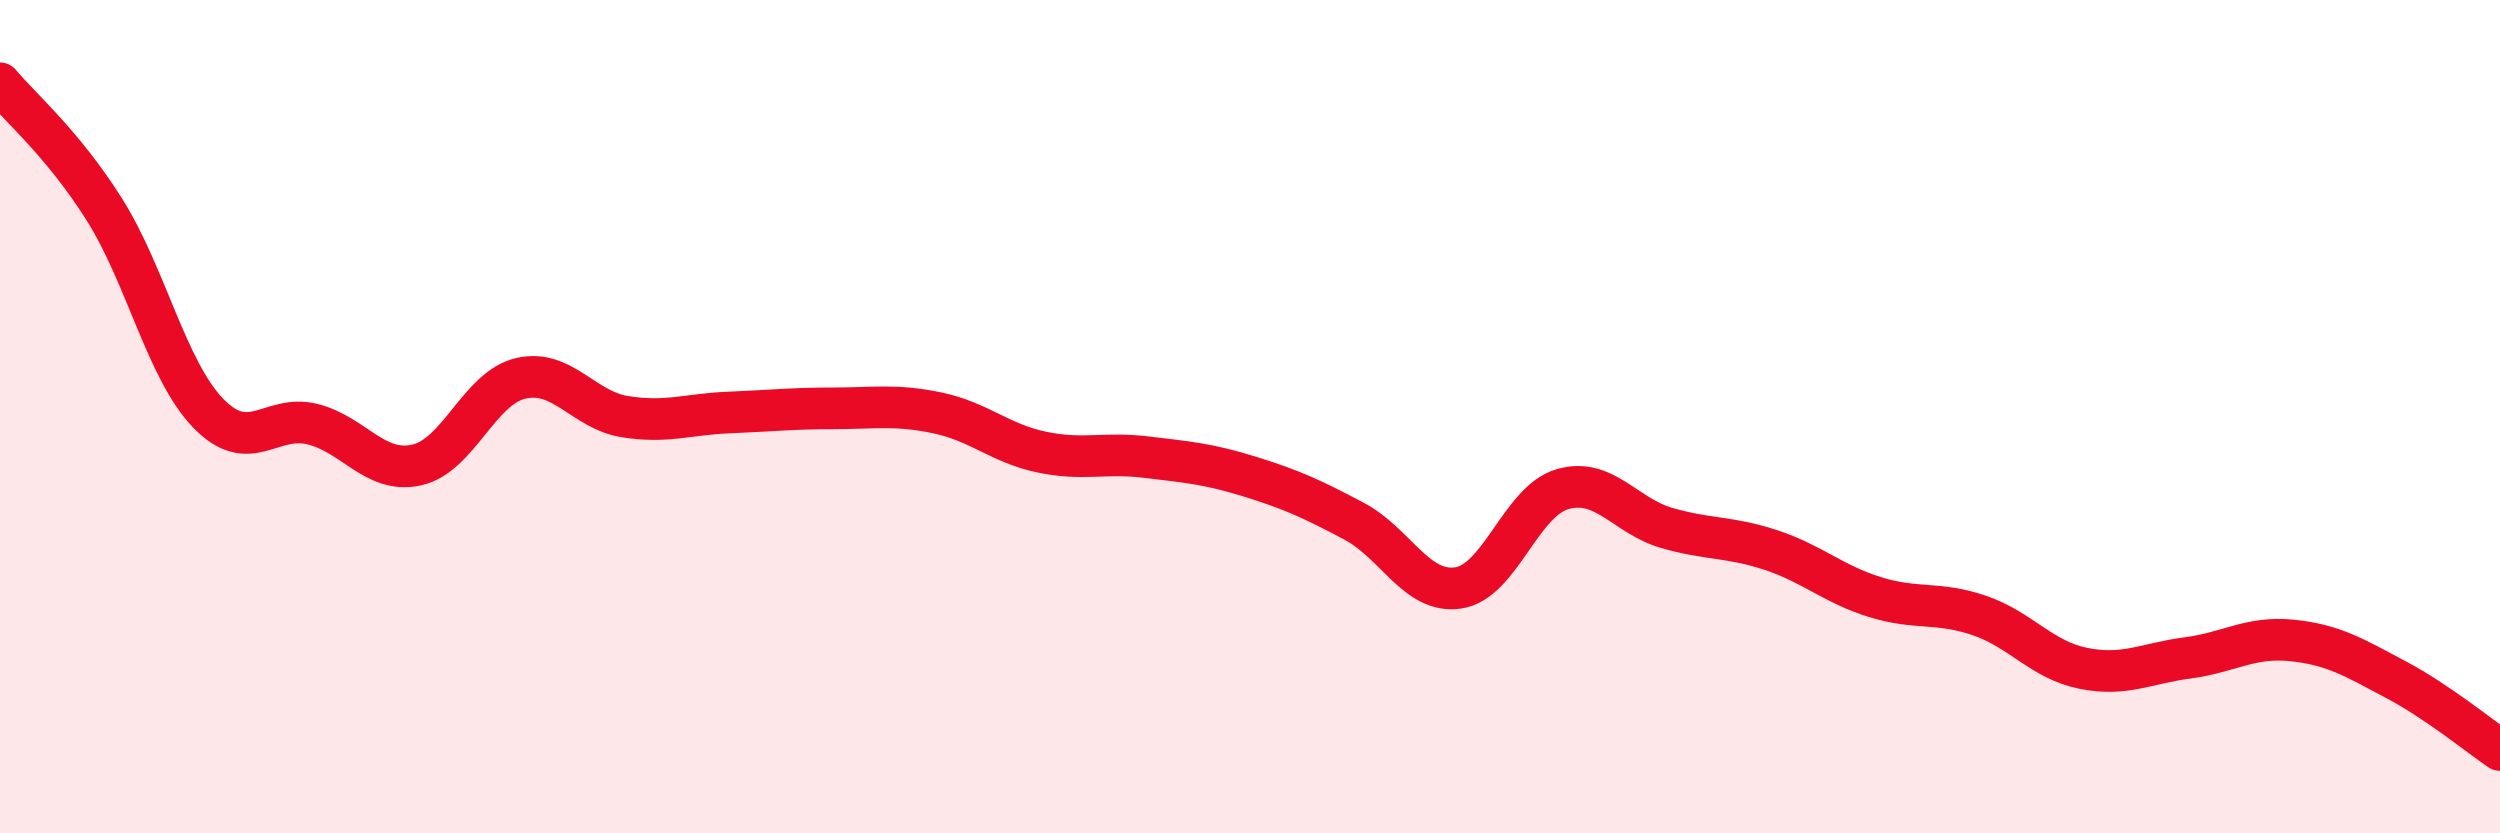
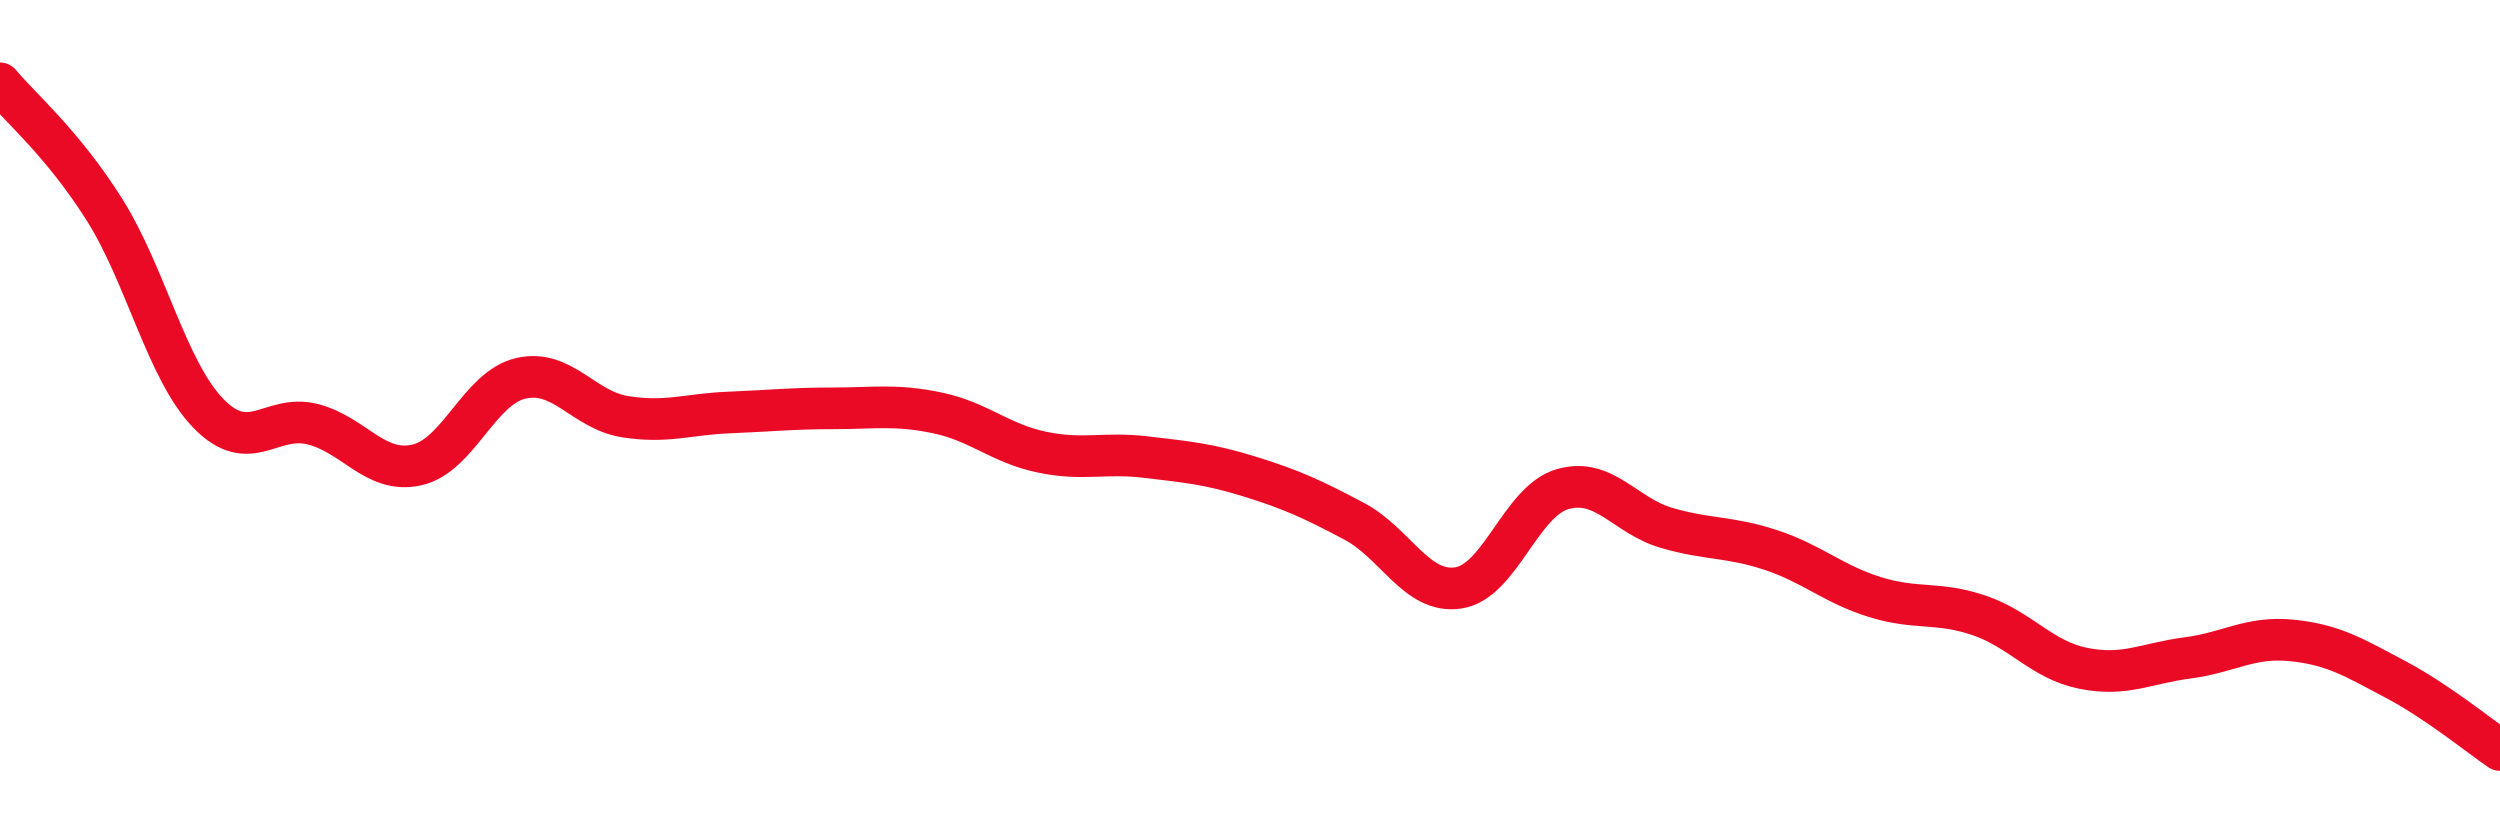
<svg xmlns="http://www.w3.org/2000/svg" width="60" height="20" viewBox="0 0 60 20">
-   <path d="M 0,2 C 0.5,2.6 1.5,3.44 2.5,5.02 C 3.5,6.6 4,8.89 5,9.92 C 6,10.95 6.5,9.93 7.5,10.18 C 8.5,10.43 9,11.38 10,11.16 C 11,10.94 11.5,9.31 12.5,9.08 C 13.5,8.85 14,9.84 15,10 C 16,10.16 16.5,9.94 17.5,9.9 C 18.5,9.86 19,9.8 20,9.8 C 21,9.8 21.5,9.7 22.5,9.91 C 23.5,10.12 24,10.64 25,10.85 C 26,11.06 26.5,10.85 27.5,10.97 C 28.5,11.09 29,11.13 30,11.44 C 31,11.75 31.5,11.98 32.5,12.51 C 33.5,13.04 34,14.26 35,14.11 C 36,13.96 36.5,12.03 37.5,11.74 C 38.5,11.45 39,12.38 40,12.67 C 41,12.96 41.5,12.87 42.5,13.2 C 43.5,13.53 44,14.02 45,14.33 C 46,14.64 46.5,14.43 47.5,14.77 C 48.5,15.11 49,15.84 50,16.04 C 51,16.24 51.5,15.92 52.5,15.79 C 53.5,15.66 54,15.27 55,15.37 C 56,15.47 56.5,15.78 57.5,16.31 C 58.5,16.84 59.5,17.66 60,18L60 20L0 20Z" fill="#EB0A25" opacity="0.1" stroke-linecap="round" stroke-linejoin="round" />
  <path d="M 0,2 C 0.5,2.6 1.5,3.44 2.5,5.02 C 3.5,6.6 4,8.89 5,9.92 C 6,10.95 6.5,9.93 7.5,10.18 C 8.5,10.43 9,11.38 10,11.16 C 11,10.94 11.5,9.31 12.5,9.08 C 13.5,8.85 14,9.84 15,10 C 16,10.16 16.5,9.94 17.5,9.9 C 18.5,9.86 19,9.8 20,9.8 C 21,9.8 21.5,9.7 22.5,9.91 C 23.5,10.12 24,10.64 25,10.85 C 26,11.06 26.5,10.85 27.5,10.97 C 28.5,11.09 29,11.13 30,11.44 C 31,11.75 31.5,11.98 32.5,12.51 C 33.5,13.04 34,14.26 35,14.11 C 36,13.96 36.5,12.03 37.5,11.74 C 38.5,11.45 39,12.38 40,12.67 C 41,12.96 41.5,12.87 42.5,13.2 C 43.5,13.53 44,14.02 45,14.33 C 46,14.64 46.5,14.43 47.5,14.77 C 48.5,15.11 49,15.84 50,16.04 C 51,16.24 51.5,15.92 52.5,15.79 C 53.5,15.66 54,15.27 55,15.37 C 56,15.47 56.5,15.78 57.5,16.31 C 58.5,16.84 59.5,17.66 60,18" stroke="#EB0A25" stroke-width="1" fill="none" stroke-linecap="round" stroke-linejoin="round" />
</svg>